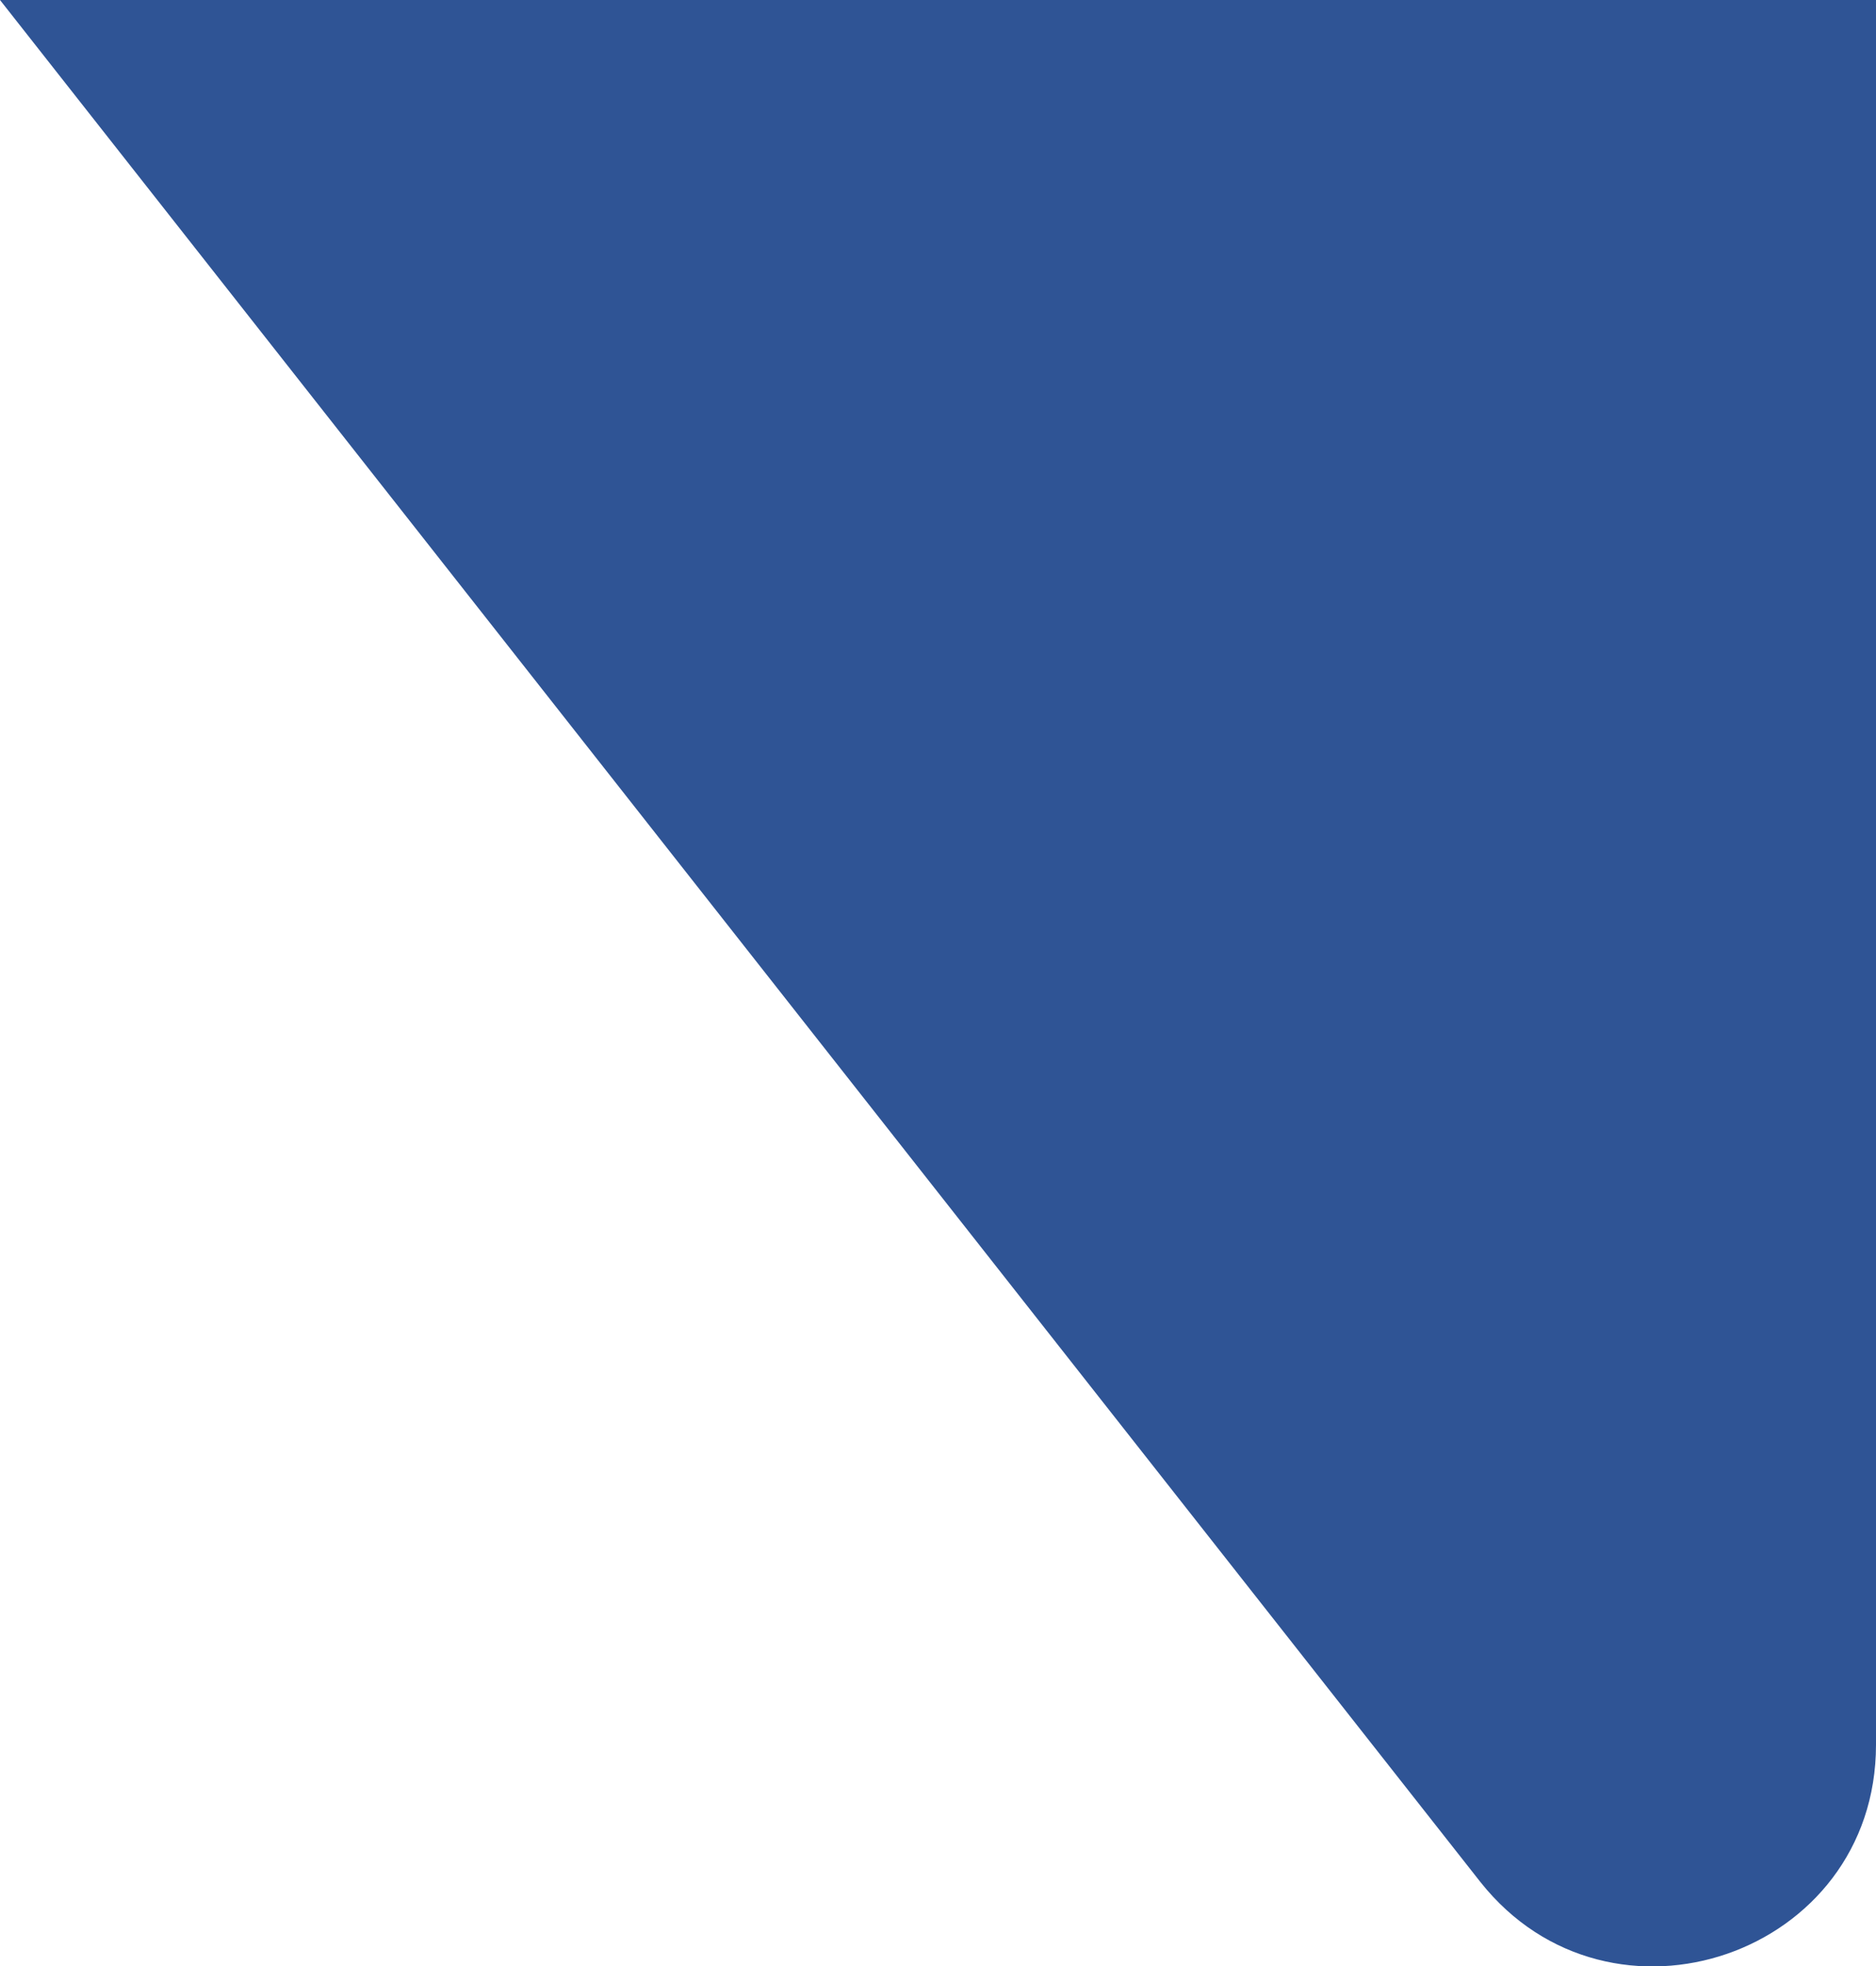
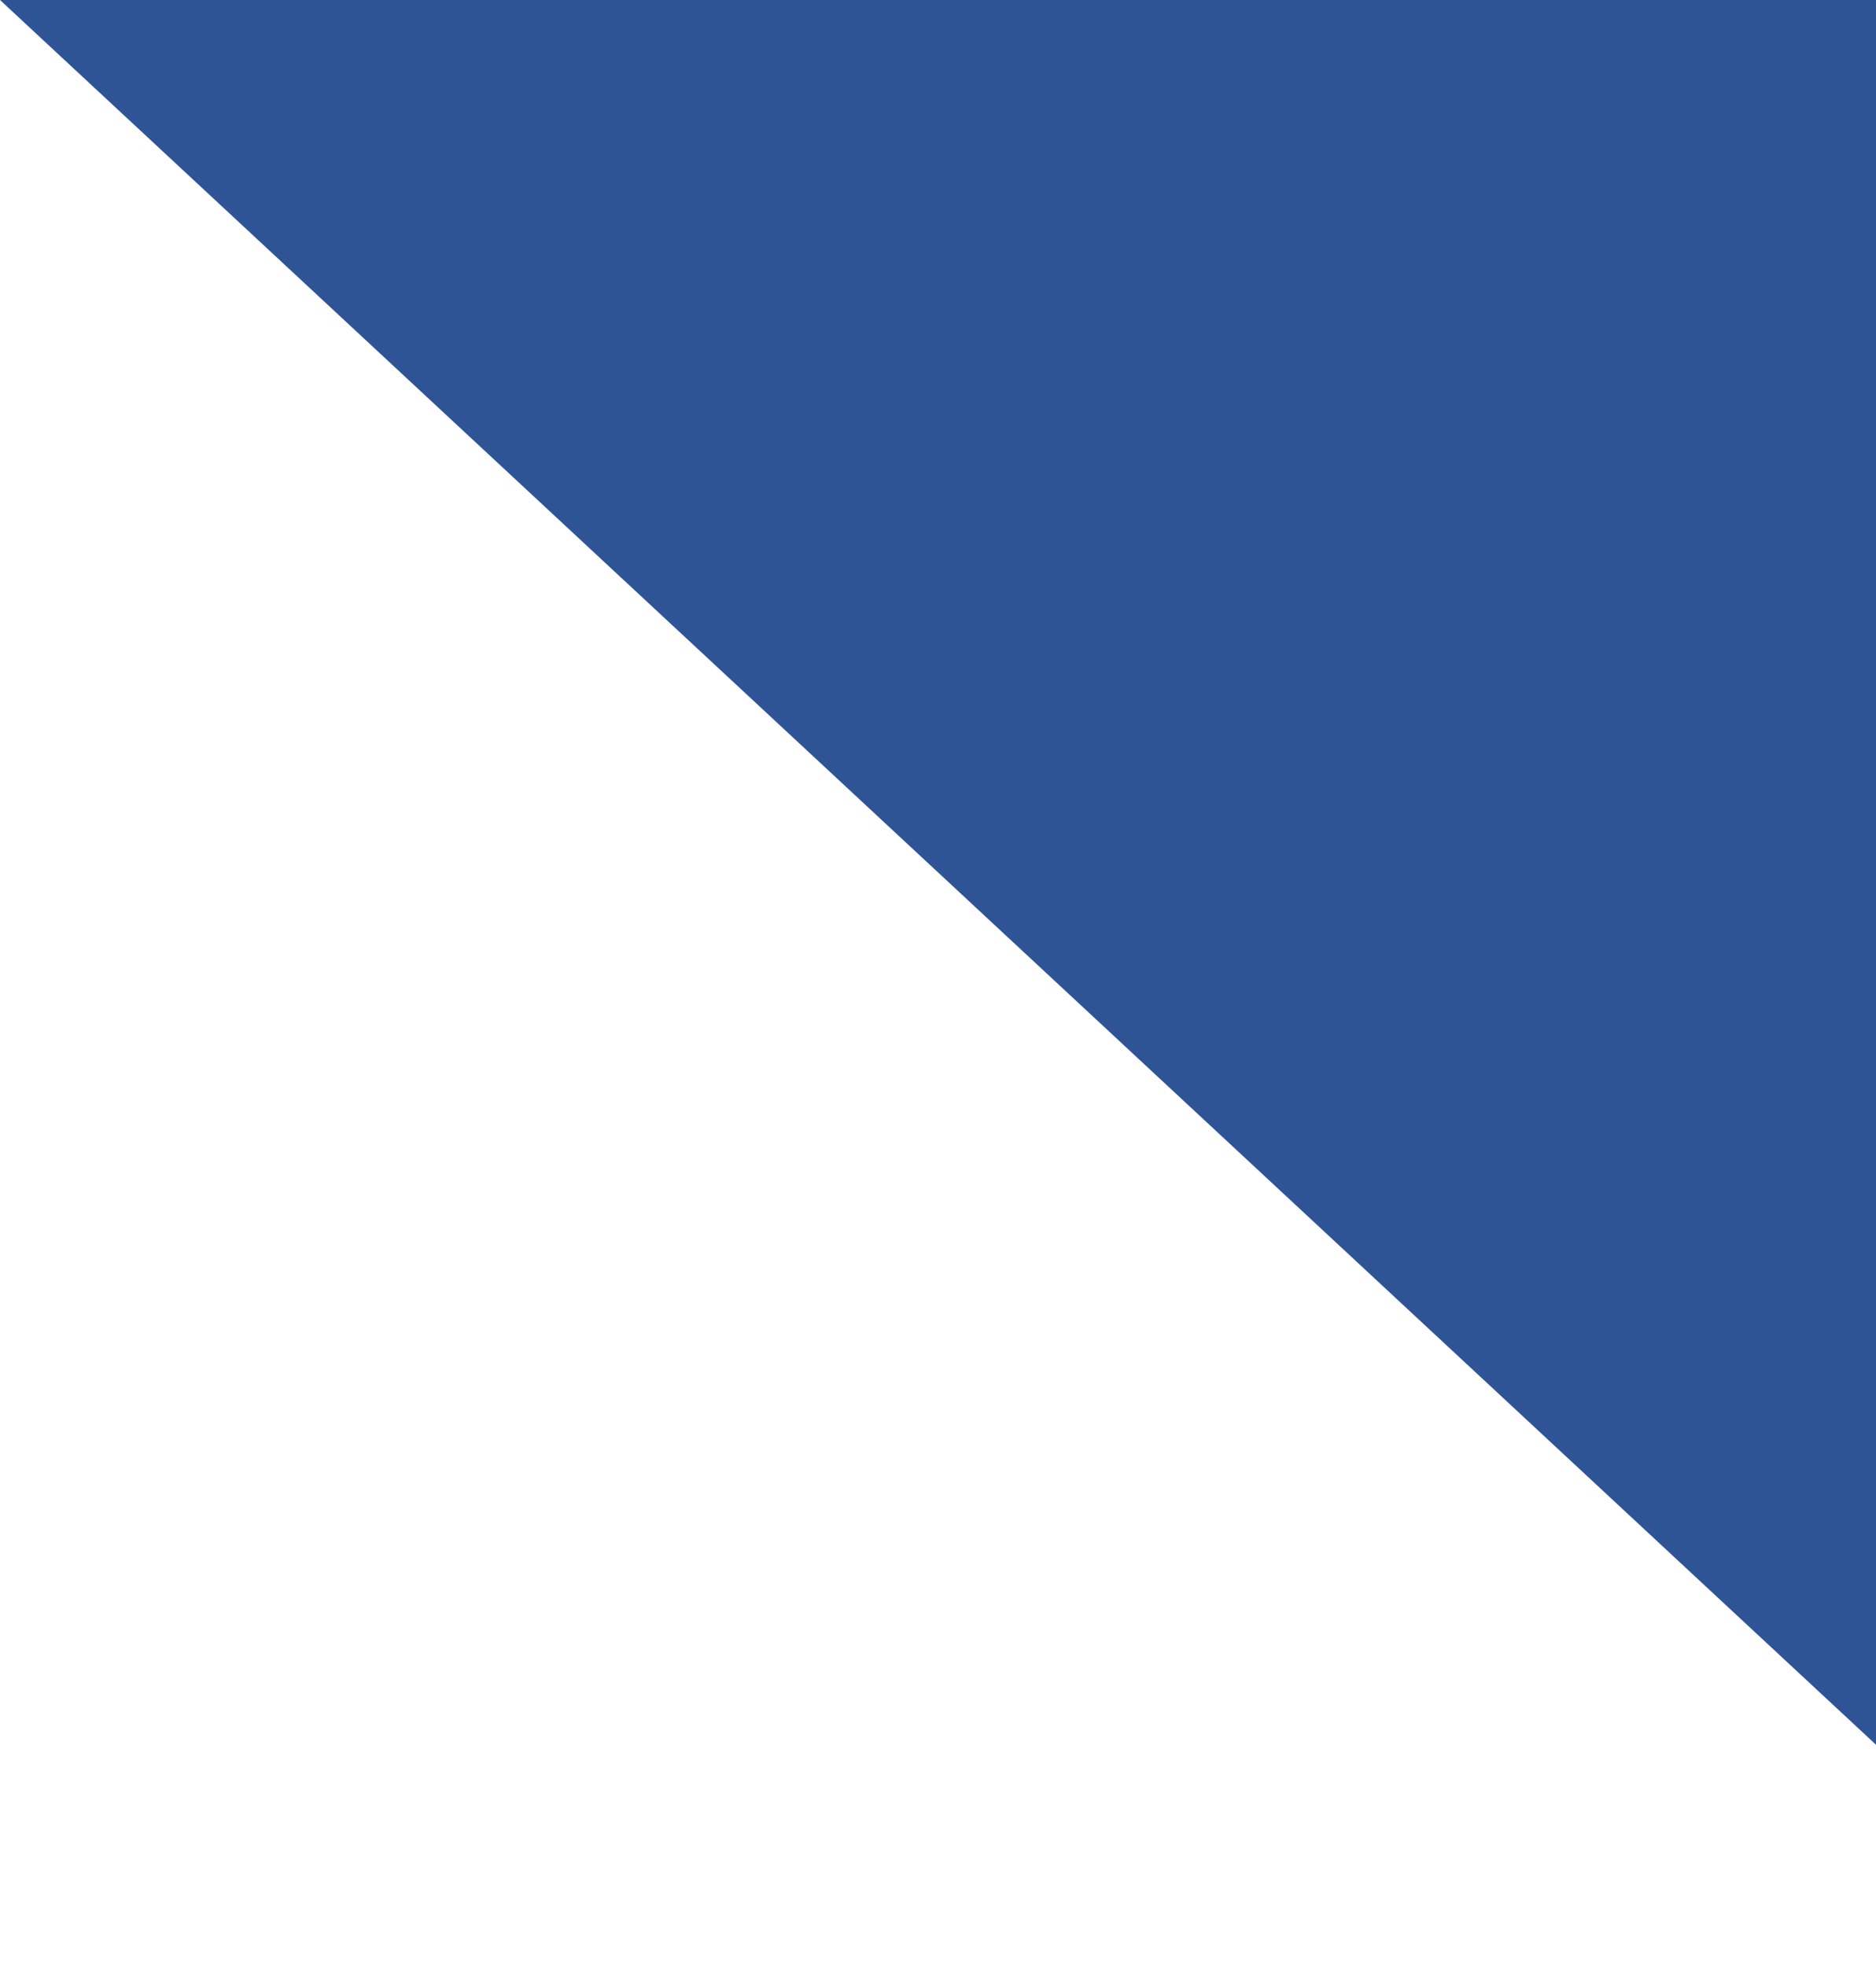
<svg xmlns="http://www.w3.org/2000/svg" id="b" viewBox="0 0 18.73 19.63">
  <defs>
    <style>.d{fill:#2f5495;}</style>
  </defs>
  <g id="c">
-     <path class="d" d="m18.73,0v17.42c0,2.1-2.65,3.01-3.95,1.37L0,0h18.73Z" />
+     <path class="d" d="m18.73,0v17.42L0,0h18.73Z" />
  </g>
</svg>